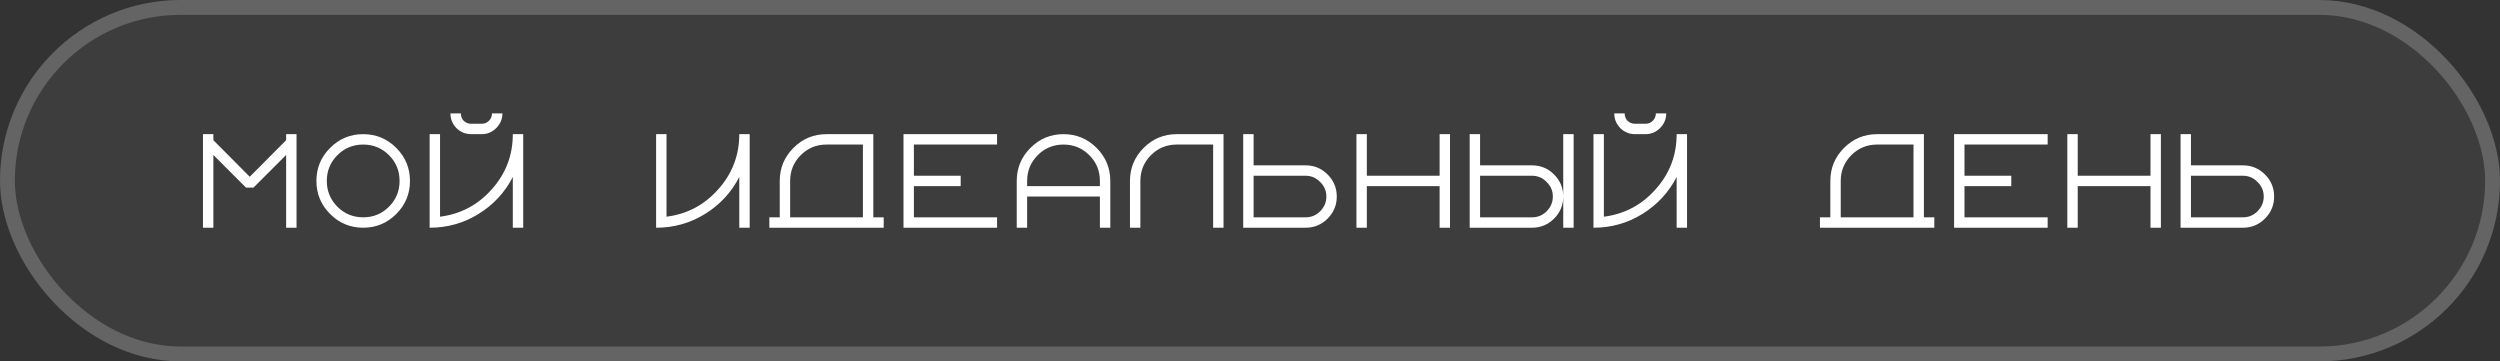
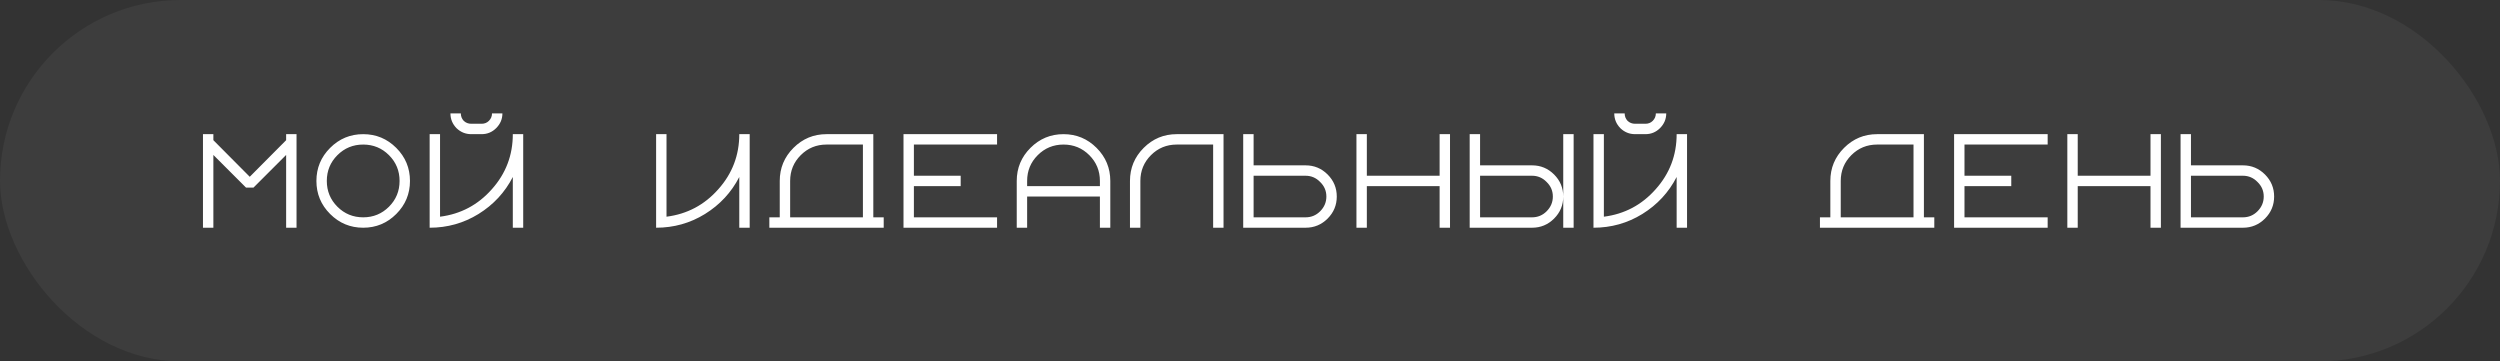
<svg xmlns="http://www.w3.org/2000/svg" width="505" height="73" viewBox="0 0 505 73" fill="none">
  <rect x="0" y="0" width="505" height="73" fill="#333333" stroke="none" />
  <g data-figma-bg-blur-radius="43.7">
    <rect width="505" height="73" rx="36.5" fill="white" fill-opacity="0.05" />
-     <rect x="1.5" y="1.5" width="502" height="70" rx="35" stroke="white" stroke-opacity="0.2" stroke-width="3" />
  </g>
  <path d="M57.8 46V31.3L51.206 37.894H49.694L43.1 31.3V46H41V27.1H43.1V28.318L50.45 35.71L57.8 28.318V27.1H59.9V46H57.8ZM68.157 31.342C66.729 32.77 66.015 34.506 66.015 36.55C66.015 38.594 66.729 40.33 68.157 41.758C69.585 43.186 71.321 43.9 73.365 43.9C75.409 43.9 77.145 43.186 78.573 41.758C80.001 40.33 80.715 38.594 80.715 36.55C80.715 34.506 80.001 32.77 78.573 31.342C77.145 29.914 75.409 29.2 73.365 29.2C71.321 29.2 69.585 29.914 68.157 31.342ZM80.043 29.872C81.891 31.72 82.815 33.946 82.815 36.55C82.815 39.154 81.891 41.38 80.043 43.228C78.195 45.076 75.969 46 73.365 46C70.761 46 68.535 45.076 66.687 43.228C64.839 41.38 63.915 39.154 63.915 36.55C63.915 33.946 64.839 31.72 66.687 29.872C68.535 28.024 70.761 27.1 73.365 27.1C75.969 27.1 78.195 28.024 80.043 29.872ZM90.988 22.9H93.088C93.088 23.488 93.284 23.992 93.676 24.412C94.096 24.804 94.6 25 95.188 25H97.288C97.876 25 98.366 24.804 98.758 24.412C99.178 23.992 99.388 23.488 99.388 22.9H101.488C101.488 24.048 101.068 25.042 100.228 25.882C99.416 26.694 98.436 27.1 97.288 27.1H95.188C94.04 27.1 93.046 26.694 92.206 25.882C91.394 25.042 90.988 24.048 90.988 22.9ZM105.688 27.1V46H103.588V35.752C101.992 38.86 99.682 41.352 96.658 43.228C93.662 45.076 90.372 46 86.788 46V27.1H88.888V43.774C93.06 43.242 96.546 41.394 99.346 38.23C102.174 35.066 103.588 31.356 103.588 27.1H105.688ZM151.435 27.1V46H149.335V35.752C147.739 38.86 145.429 41.352 142.405 43.228C139.409 45.076 136.119 46 132.535 46V27.1H134.635V43.774C138.807 43.242 142.293 41.394 145.093 38.23C147.921 35.066 149.335 31.356 149.335 27.1H151.435ZM159.609 36.55V43.9H174.309V29.2H166.959C164.915 29.2 163.179 29.914 161.751 31.342C160.323 32.77 159.609 34.506 159.609 36.55ZM155.409 46V43.9H157.509V36.55C157.509 33.946 158.433 31.72 160.281 29.872C162.129 28.024 164.355 27.1 166.959 27.1H176.409V43.9H178.509V46H155.409ZM182.507 46V27.1H201.407V29.2H184.607V35.5H194.057V37.6H184.607V43.9H201.407V46H182.507ZM222.181 37.6V36.55C222.181 34.506 221.467 32.77 220.039 31.342C218.611 29.914 216.875 29.2 214.831 29.2C212.787 29.2 211.051 29.914 209.623 31.342C208.195 32.77 207.481 34.506 207.481 36.55V37.6H222.181ZM205.381 46V36.55C205.381 33.946 206.305 31.72 208.153 29.872C210.001 28.024 212.227 27.1 214.831 27.1C217.435 27.1 219.661 28.024 221.509 29.872C223.357 31.72 224.281 33.946 224.281 36.55V46H222.181V39.7H207.481V46H205.381ZM245.054 46V29.2H237.704C235.66 29.2 233.924 29.914 232.496 31.342C231.068 32.77 230.354 34.506 230.354 36.55V46H228.254V36.55C228.254 33.946 229.178 31.72 231.026 29.872C232.874 28.024 235.1 27.1 237.704 27.1H247.154V46H245.054ZM266.668 42.682C267.508 41.842 267.928 40.848 267.928 39.7C267.928 38.552 267.508 37.572 266.668 36.76C265.856 35.92 264.876 35.5 263.728 35.5H253.228V43.9H263.728C264.876 43.9 265.856 43.494 266.668 42.682ZM251.128 46V27.1H253.228V33.4H263.728C265.464 33.4 266.948 34.016 268.18 35.248C269.412 36.48 270.028 37.964 270.028 39.7C270.028 41.436 269.412 42.92 268.18 44.152C266.948 45.384 265.464 46 263.728 46H251.128ZM290.802 46V37.6H276.102V46H274.002V27.1H276.102V35.5H290.802V27.1H292.902V46H290.802ZM315.775 46V27.1H317.875V46H315.775ZM312.415 42.682C313.255 41.842 313.675 40.848 313.675 39.7C313.675 38.552 313.255 37.572 312.415 36.76C311.603 35.92 310.623 35.5 309.475 35.5H298.975V43.9H309.475C310.623 43.9 311.603 43.494 312.415 42.682ZM296.875 46V27.1H298.975V33.4H309.475C311.211 33.4 312.695 34.016 313.927 35.248C315.159 36.48 315.775 37.964 315.775 39.7C315.775 41.436 315.159 42.92 313.927 44.152C312.695 45.384 311.211 46 309.475 46H296.875ZM326.082 22.9H328.182C328.182 23.488 328.378 23.992 328.77 24.412C329.19 24.804 329.694 25 330.282 25H332.382C332.97 25 333.46 24.804 333.852 24.412C334.272 23.992 334.482 23.488 334.482 22.9H336.582C336.582 24.048 336.162 25.042 335.322 25.882C334.51 26.694 333.53 27.1 332.382 27.1H330.282C329.134 27.1 328.14 26.694 327.3 25.882C326.488 25.042 326.082 24.048 326.082 22.9ZM340.782 27.1V46H338.682V35.752C337.086 38.86 334.776 41.352 331.752 43.228C328.756 45.076 325.466 46 321.882 46V27.1H323.982V43.774C328.154 43.242 331.64 41.394 334.44 38.23C337.268 35.066 338.682 31.356 338.682 27.1H340.782ZM371.829 36.55V43.9H386.529V29.2H379.179C377.135 29.2 375.399 29.914 373.971 31.342C372.543 32.77 371.829 34.506 371.829 36.55ZM367.629 46V43.9H369.729V36.55C369.729 33.946 370.653 31.72 372.501 29.872C374.349 28.024 376.575 27.1 379.179 27.1H388.629V43.9H390.729V46H367.629ZM394.727 46V27.1H413.627V29.2H396.827V35.5H406.277V37.6H396.827V43.9H413.627V46H394.727ZM434.401 46V37.6H419.701V46H417.601V27.1H419.701V35.5H434.401V27.1H436.501V46H434.401ZM456.014 42.682C456.854 41.842 457.274 40.848 457.274 39.7C457.274 38.552 456.854 37.572 456.014 36.76C455.202 35.92 454.222 35.5 453.074 35.5H442.574V43.9H453.074C454.222 43.9 455.202 43.494 456.014 42.682ZM440.474 46V27.1H442.574V33.4H453.074C454.81 33.4 456.294 34.016 457.526 35.248C458.758 36.48 459.374 37.964 459.374 39.7C459.374 41.436 458.758 42.92 457.526 44.152C456.294 45.384 454.81 46 453.074 46H440.474Z" fill="white" />
  <defs>
    <clipPath id="bgblur_0_1143_1700_clip_path" transform="translate(43.7 43.7)">
      <rect width="505" height="73" rx="36.5" />
    </clipPath>
  </defs>
</svg>